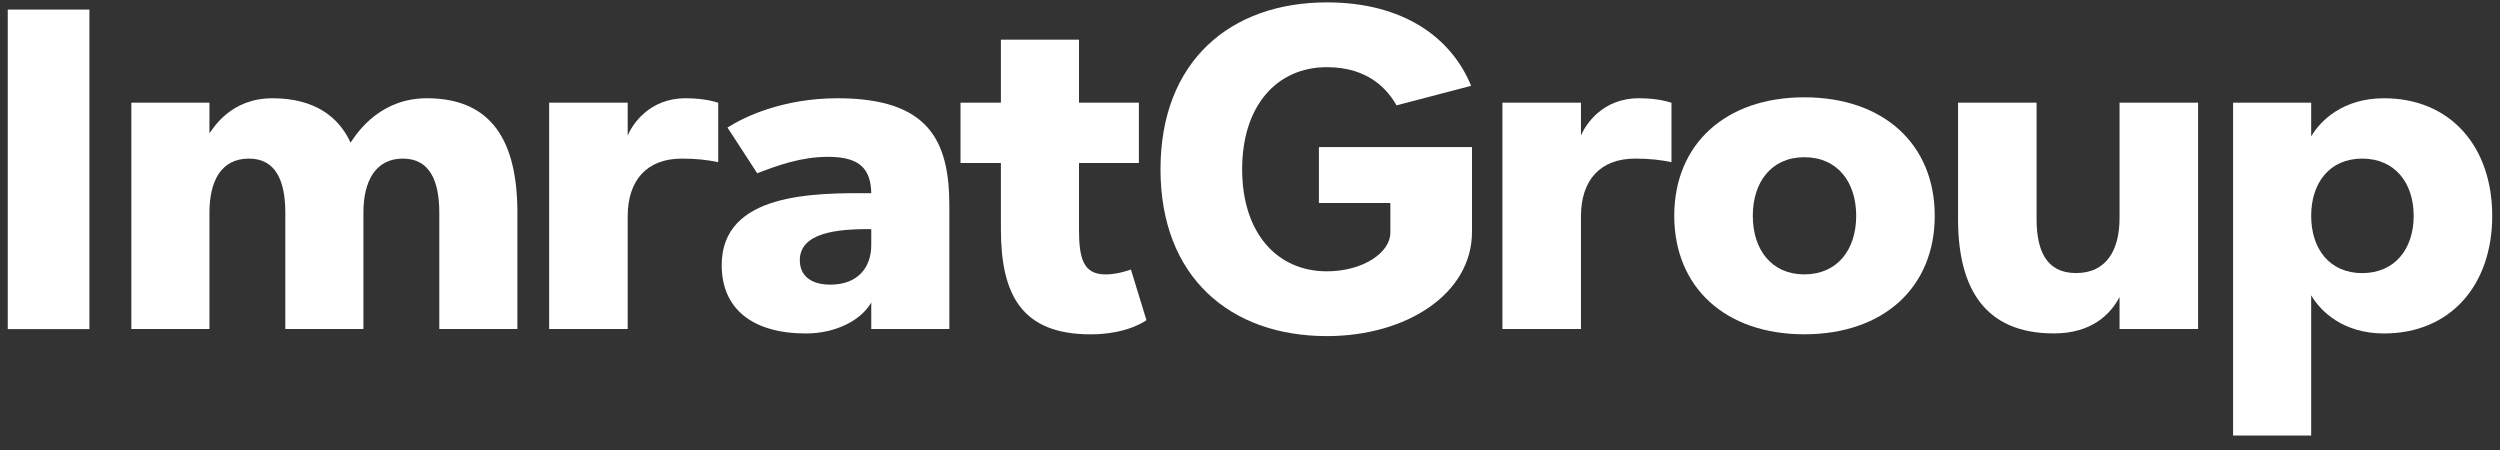
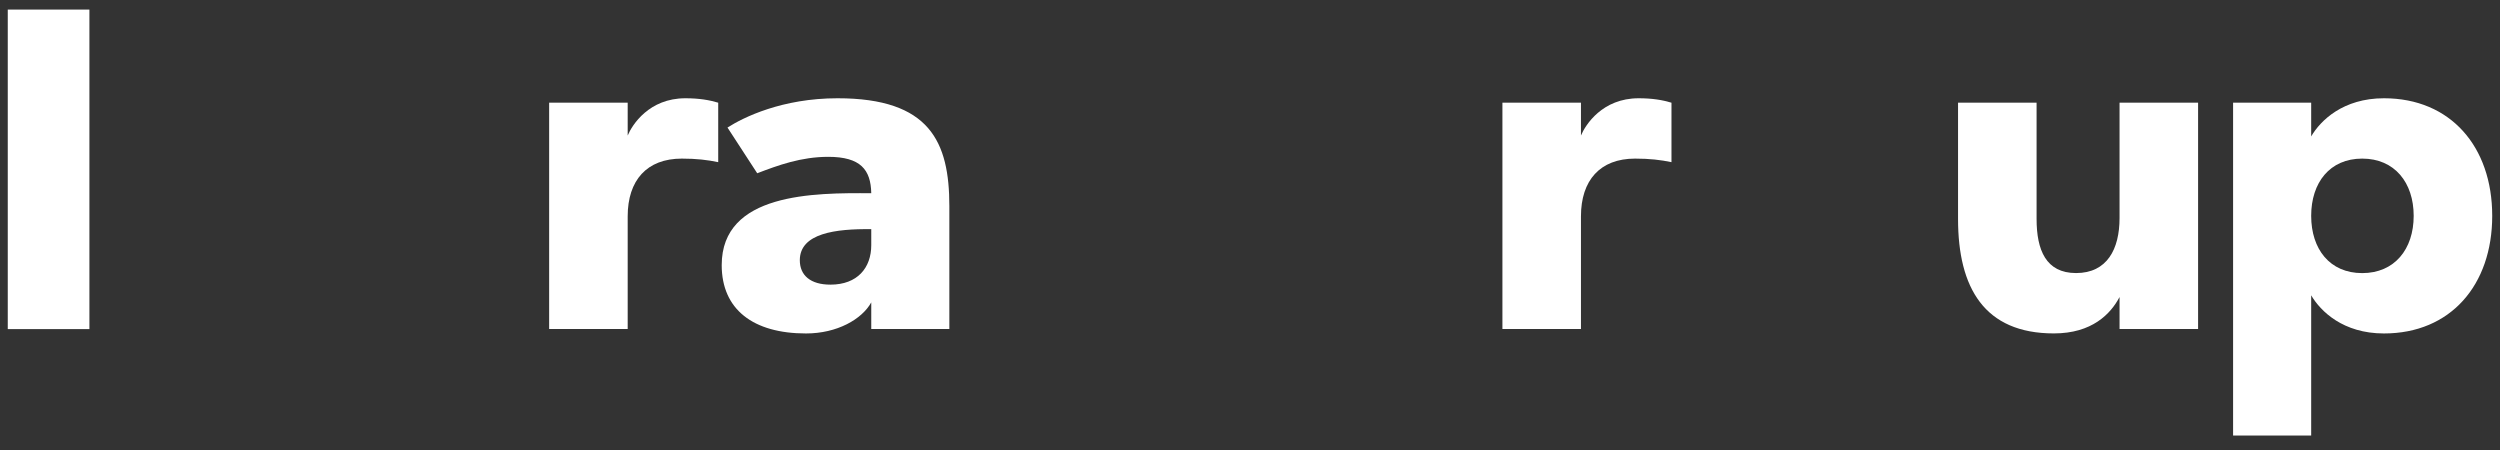
<svg xmlns="http://www.w3.org/2000/svg" width="161" height="29" viewBox="0 0 161 29" fill="none">
  <rect x="0" y="0" width="161" height="29" fill="#333333" stroke="none" />
  <path d="M143.811 28.048V6.613H148.84V8.785C149.44 7.757 150.897 6.328 153.526 6.328C157.813 6.328 160.499 9.443 160.499 13.901C160.499 18.36 157.813 21.475 153.526 21.475C150.897 21.475 149.44 20.046 148.84 19.017V28.048H143.811ZM152.126 17.588C154.212 17.588 155.441 16.045 155.441 13.901C155.441 11.758 154.212 10.214 152.126 10.214C150.04 10.214 148.84 11.758 148.84 13.901C148.84 16.045 150.04 17.588 152.126 17.588Z" fill="white" />
  <path d="M136.499 21.186V19.128C135.928 20.215 134.728 21.472 132.27 21.472C127.784 21.472 126.098 18.528 126.098 14.099V6.611H131.156V14.099C131.156 16.099 131.756 17.585 133.699 17.585C135.699 17.585 136.499 16.042 136.499 14.041V6.611H141.557V21.186H136.499Z" fill="white" />
-   <path d="M116.195 21.528C111.109 21.528 107.822 18.499 107.822 13.898C107.822 9.296 111.109 6.267 116.195 6.267C121.31 6.267 124.597 9.296 124.597 13.898C124.597 18.499 121.31 21.528 116.195 21.528ZM116.195 17.67C118.338 17.67 119.539 16.07 119.539 13.898C119.539 11.726 118.338 10.125 116.195 10.125C114.08 10.125 112.88 11.726 112.88 13.898C112.88 16.07 114.08 17.67 116.195 17.67Z" fill="white" />
  <path d="M96.756 21.189V6.613H101.814V8.728C102.1 8.042 103.186 6.328 105.529 6.328C106.415 6.328 107.072 6.442 107.643 6.613V10.443C106.958 10.3 106.243 10.214 105.3 10.214C103.043 10.214 101.814 11.615 101.814 13.93V21.189H96.756Z" fill="white" />
-   <path d="M84.938 13.072V9.471H94.797V14.929C94.797 18.93 90.568 21.645 85.452 21.645C79.223 21.645 74.736 17.844 74.736 10.9C74.736 3.955 79.223 0.154 85.452 0.154C90.396 0.154 93.482 2.44 94.74 5.527L89.939 6.784C89.396 5.841 88.196 4.326 85.452 4.326C82.223 4.326 79.994 6.813 79.994 10.9C79.994 14.986 82.223 17.473 85.452 17.473C87.767 17.473 89.539 16.273 89.539 14.986V13.072H84.938Z" fill="white" />
-   <path d="M70.23 21.531C65.801 21.531 64.458 18.987 64.458 14.758V10.499H61.857V6.612H64.458V2.554H69.487V6.612H73.345V10.499H69.487V14.758C69.487 16.615 69.745 17.673 71.202 17.673C72.002 17.673 72.831 17.358 72.831 17.358L73.831 20.616C73.831 20.616 72.659 21.531 70.23 21.531Z" fill="white" />
  <path d="M56.109 21.189V19.474C55.509 20.56 53.908 21.475 51.908 21.475C48.507 21.475 46.478 19.931 46.478 17.073C46.478 12.415 52.422 12.415 56.109 12.444C56.08 10.929 55.423 10.1 53.337 10.1C51.594 10.1 50.108 10.643 48.765 11.158L46.85 8.214C47.879 7.557 50.365 6.328 53.937 6.328C59.881 6.328 61.138 9.128 61.138 13.272V21.189H56.109ZM56.109 14.758C53.823 14.73 51.508 15.016 51.508 16.759C51.508 17.731 52.194 18.331 53.48 18.331C55.223 18.331 56.109 17.245 56.109 15.787V14.758Z" fill="white" />
  <path d="M35.365 21.189V6.613H40.423V8.728C40.709 8.042 41.795 6.328 44.138 6.328C45.024 6.328 45.681 6.442 46.253 6.613V10.443C45.567 10.3 44.853 10.214 43.91 10.214C41.652 10.214 40.423 11.615 40.423 13.93V21.189H35.365Z" fill="white" />
-   <path d="M8.459 21.189V6.613H13.488V8.585C13.746 8.242 14.86 6.328 17.546 6.328C20.232 6.328 21.804 7.499 22.576 9.186C23.147 8.3 24.633 6.328 27.491 6.328C31.72 6.328 33.32 9.157 33.32 13.701V21.189H28.291V13.701C28.291 11.672 27.691 10.214 25.948 10.214C24.176 10.214 23.404 11.672 23.404 13.701V21.189H18.375V13.701C18.375 11.672 17.775 10.214 16.032 10.214C14.231 10.214 13.488 11.672 13.488 13.701V21.189H8.459Z" fill="white" />
  <path d="M0.5 21.194V0.617H5.758V21.194H0.5Z" fill="white" />
</svg>